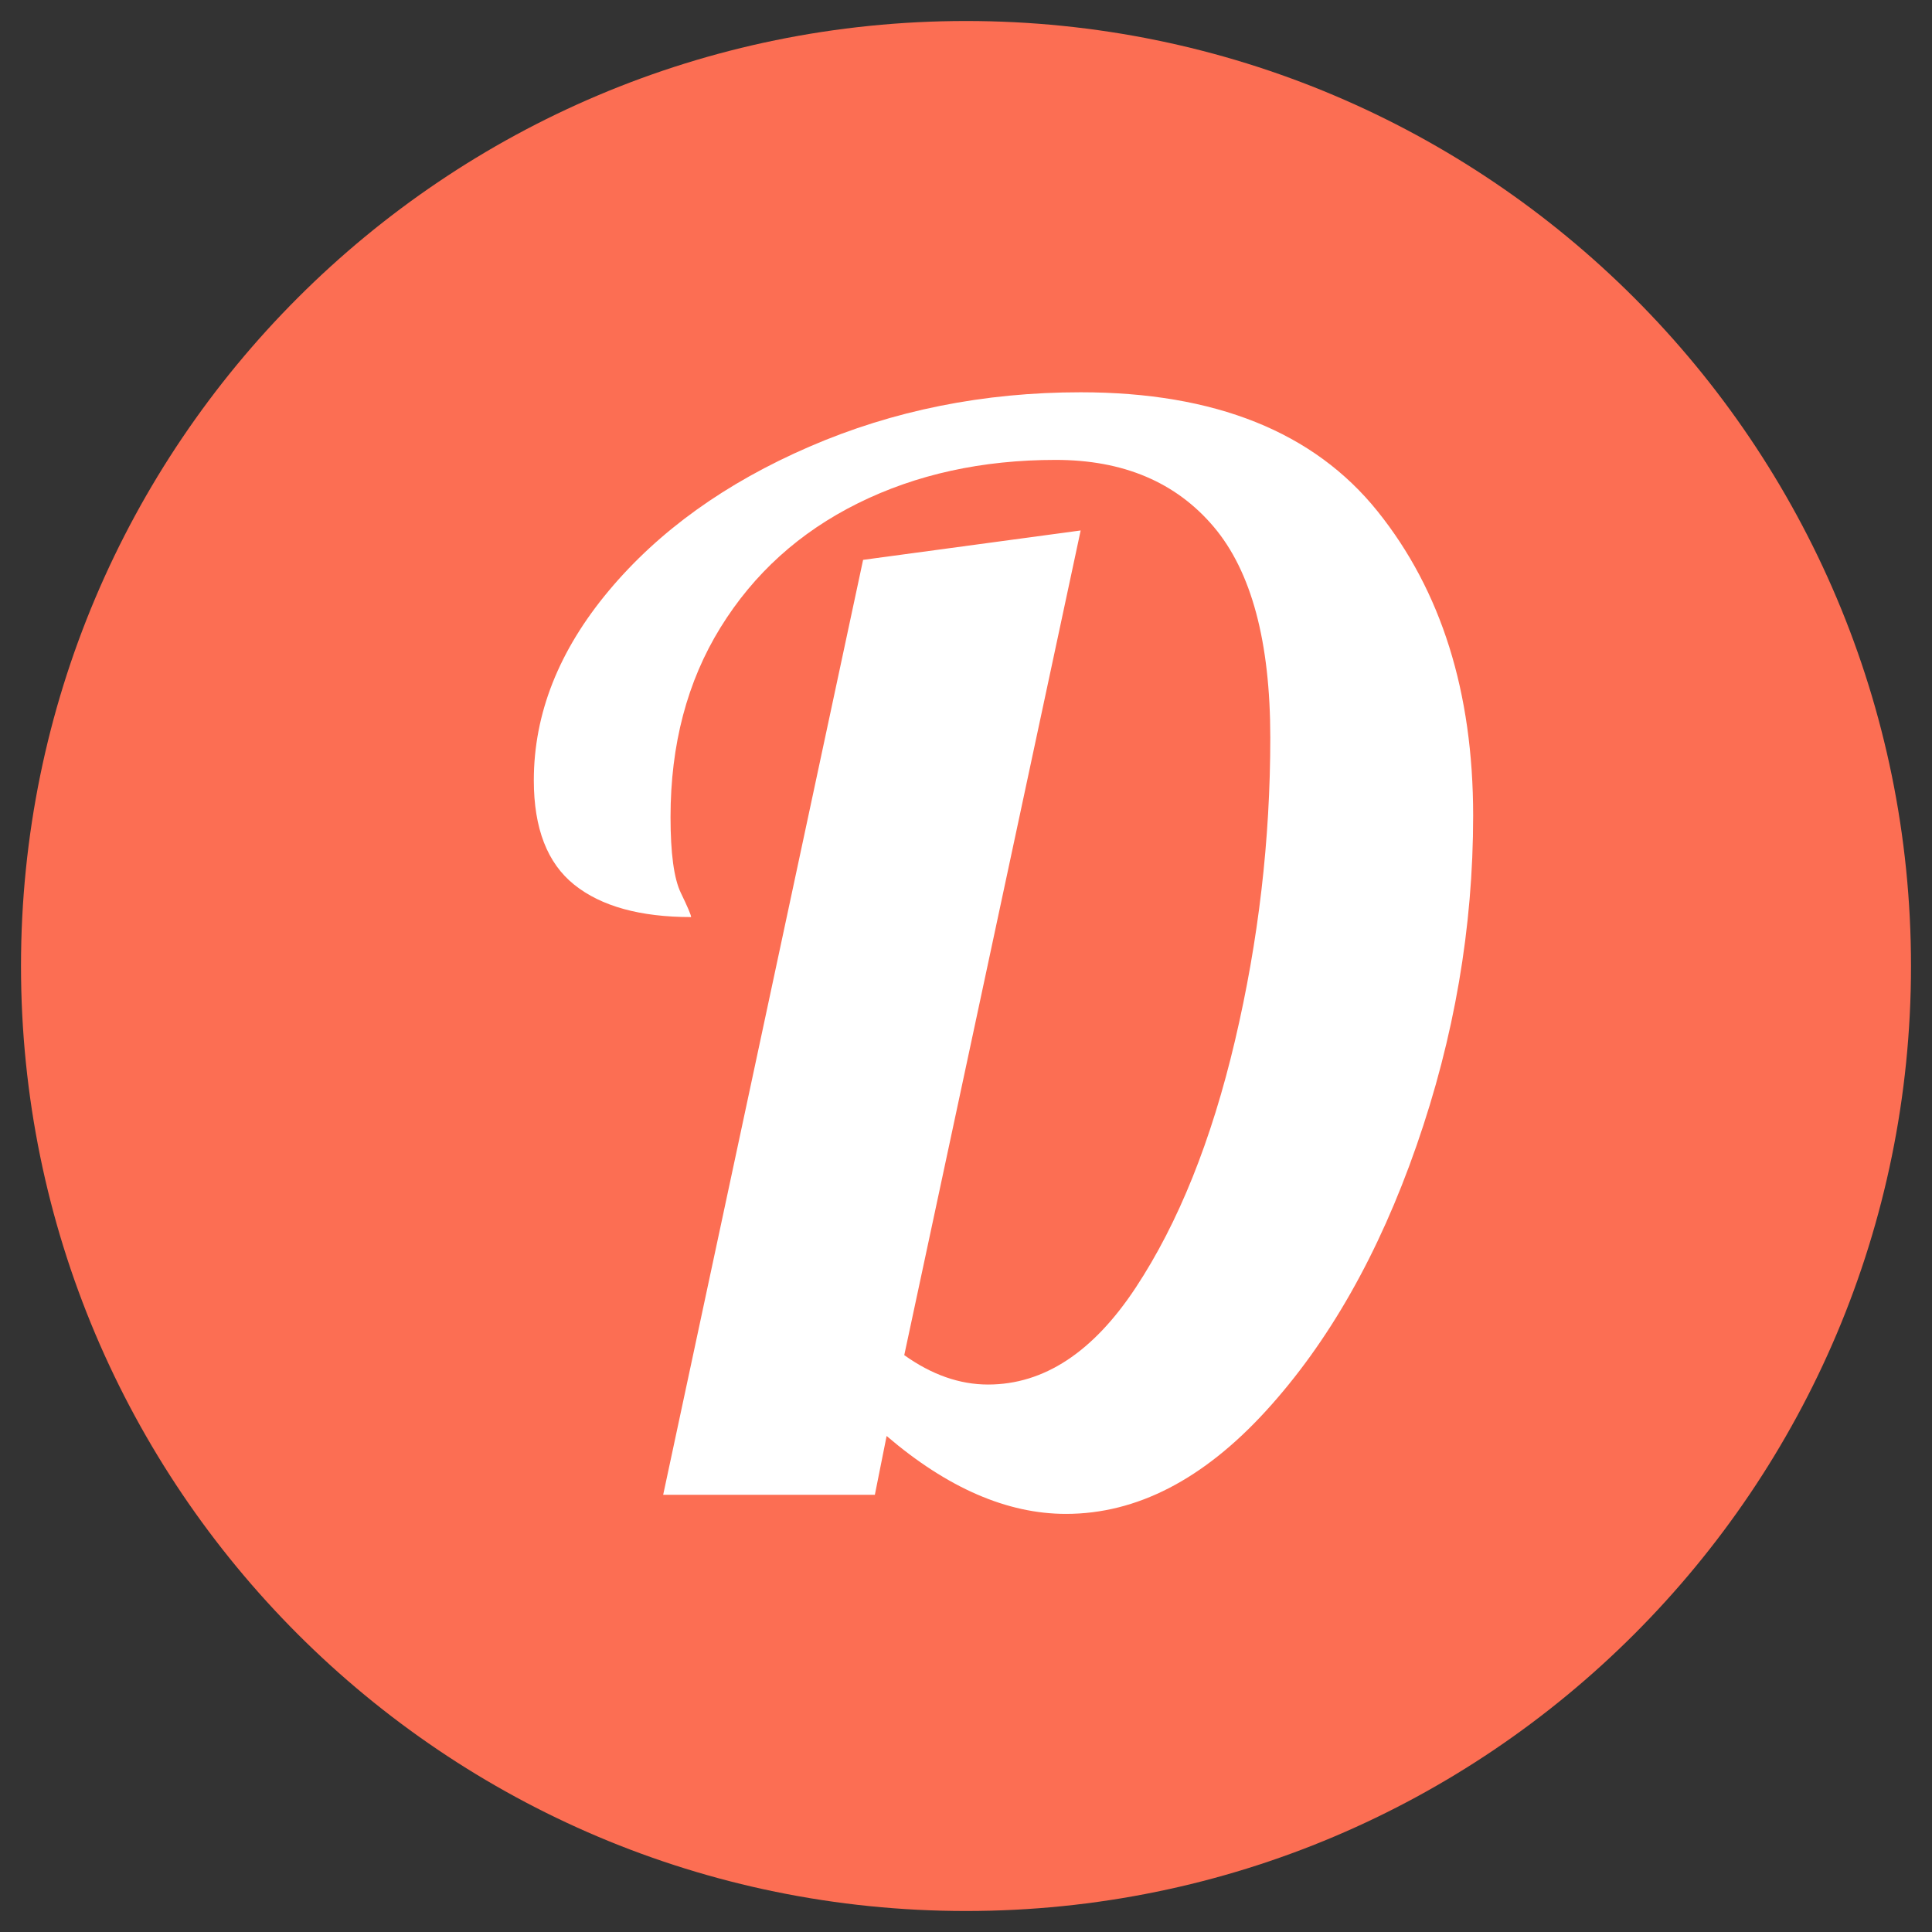
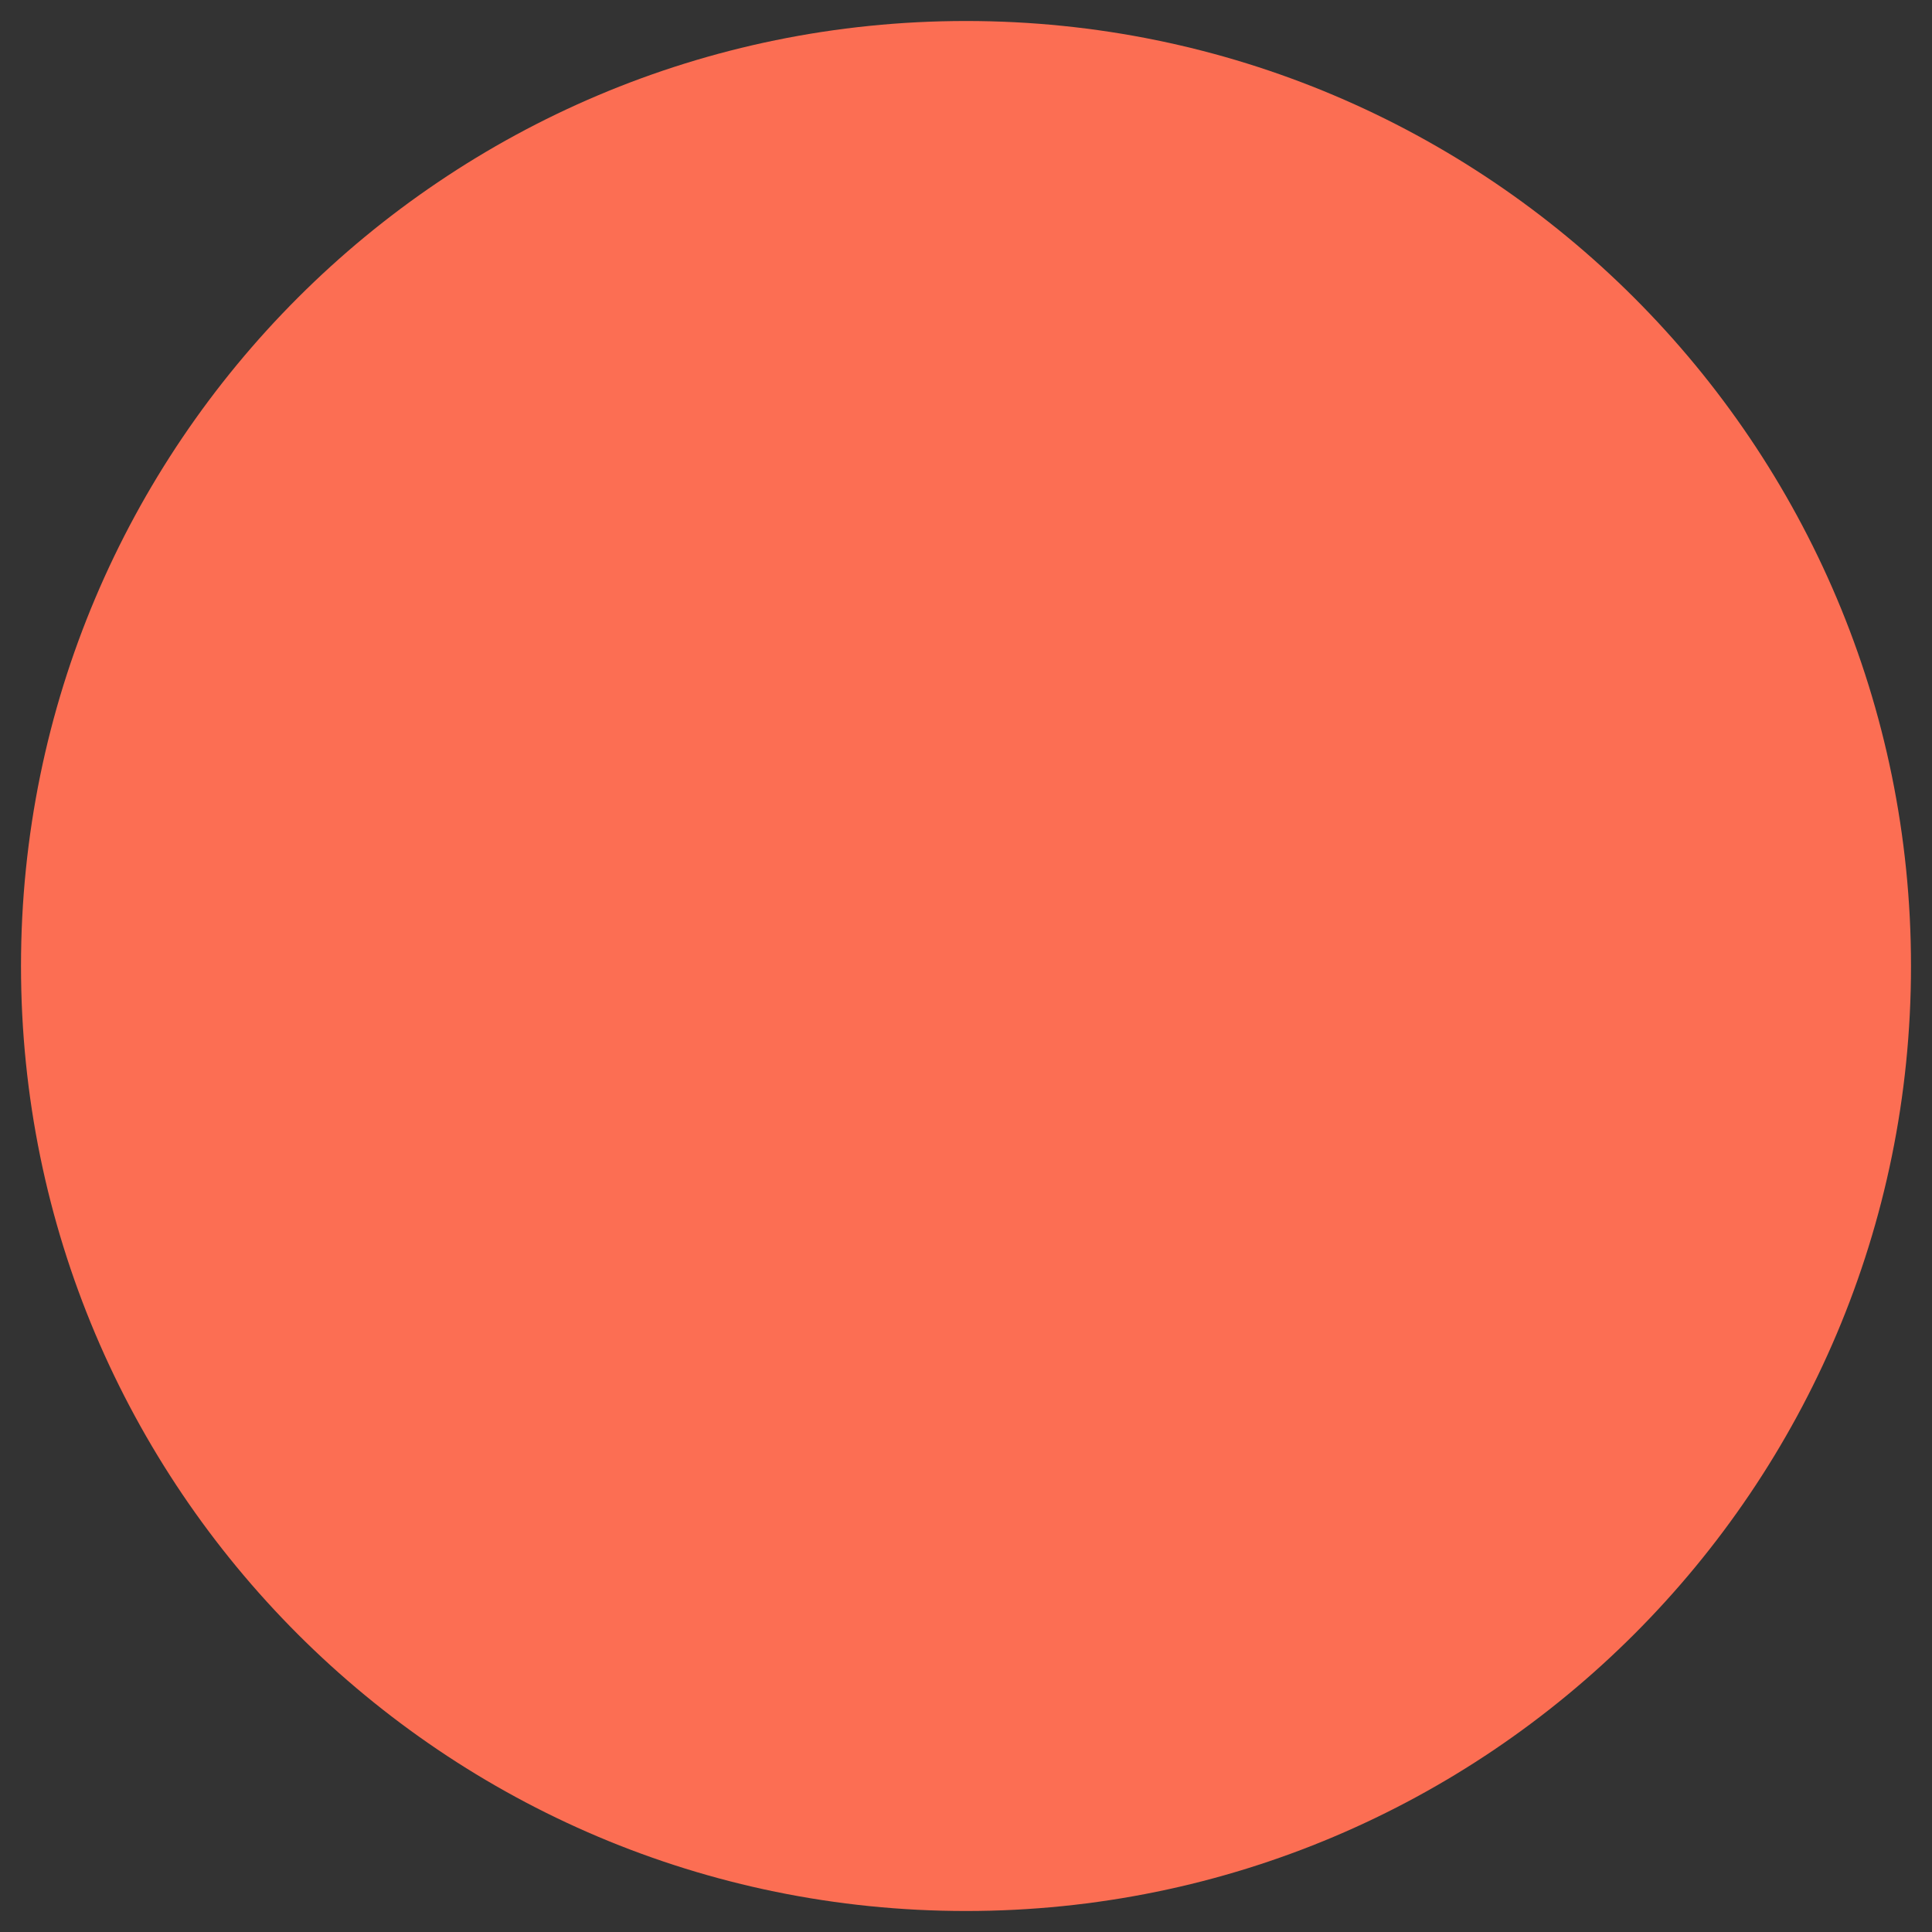
<svg xmlns="http://www.w3.org/2000/svg" width="46px" height="46px" viewBox="0 0 46 46" version="1.1">
  <rect x="0" y="0" width="46" height="46" fill="#333333" stroke="none" />
  <g id="Group-13" transform="translate(0.5 0.5)">
    <path d="M22.5 45C34.926 45 45 34.926 45 22.5C45 10.074 34.926 0 22.5 0C10.074 0 0 10.074 0 22.5C0 34.926 10.074 45 22.5 45Z" id="Oval" fill="#FC6E53" fill-rule="evenodd" stroke="none" />
    <g id="D" fill="#FFFFFF" transform="translate(12 0)">
-       <path d="M12.88 35.545Q10.78 35.545 8.61 33.69L8.33 35.09L3.29 35.09L8.05 12.83L13.23 12.13L9.03 31.765Q10.01 32.465 11.025 32.465Q13.02 32.465 14.543 30.155Q16.065 27.845 16.905 24.275Q17.745 20.705 17.745 17.065Q17.745 13.635 16.398 12.043Q15.05 10.45 12.635 10.45Q10.01 10.45 7.928 11.482Q5.845 12.515 4.655 14.44Q3.465 16.365 3.465 18.955Q3.465 20.25 3.71 20.758Q3.955 21.265 3.955 21.335Q2.135 21.335 1.173 20.565Q0.21 19.795 0.21 18.08Q0.21 15.7 1.995 13.565Q3.78 11.43 6.772 10.135Q9.765 8.84 13.23 8.84Q18.025 8.84 20.3 11.675Q22.575 14.51 22.575 18.92Q22.575 22.91 21.227 26.777Q19.88 30.645 17.64 33.095Q15.4 35.545 12.88 35.545Z" />
-     </g>
+       </g>
  </g>
</svg>